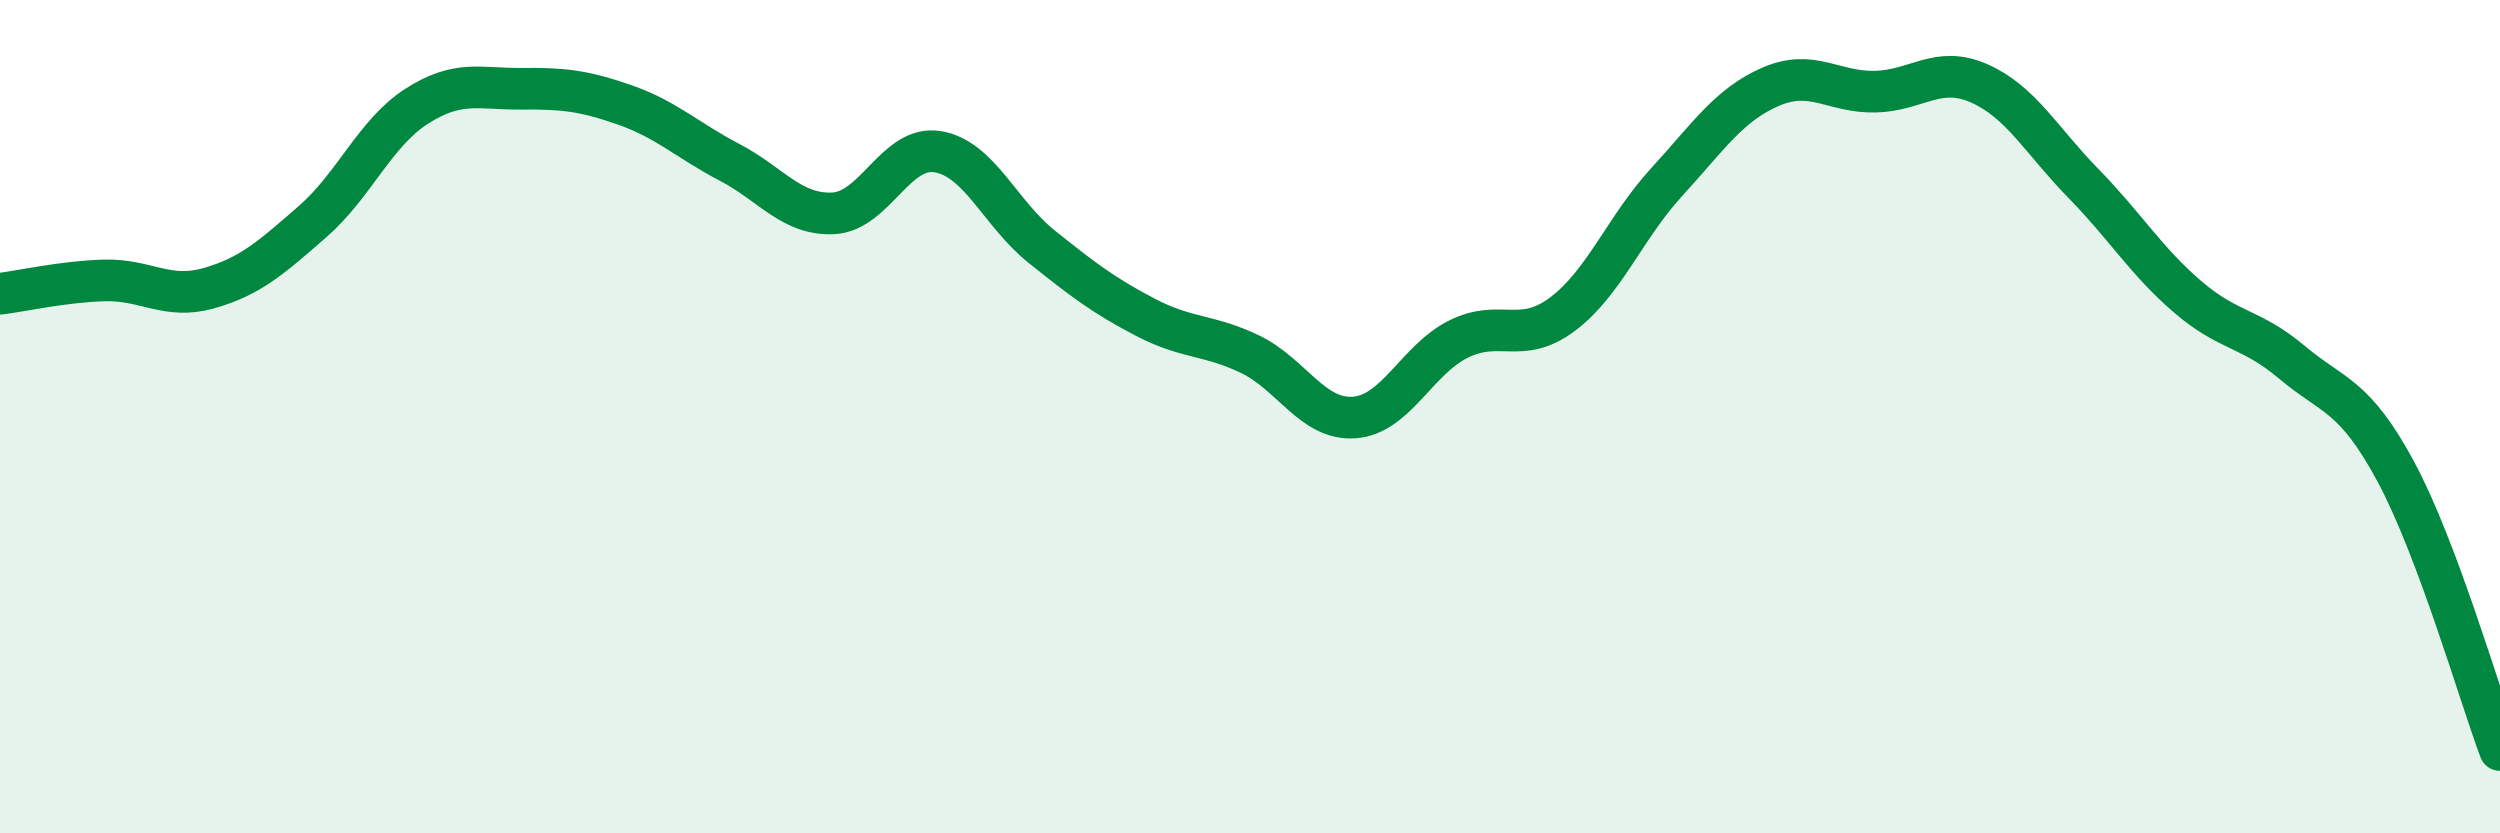
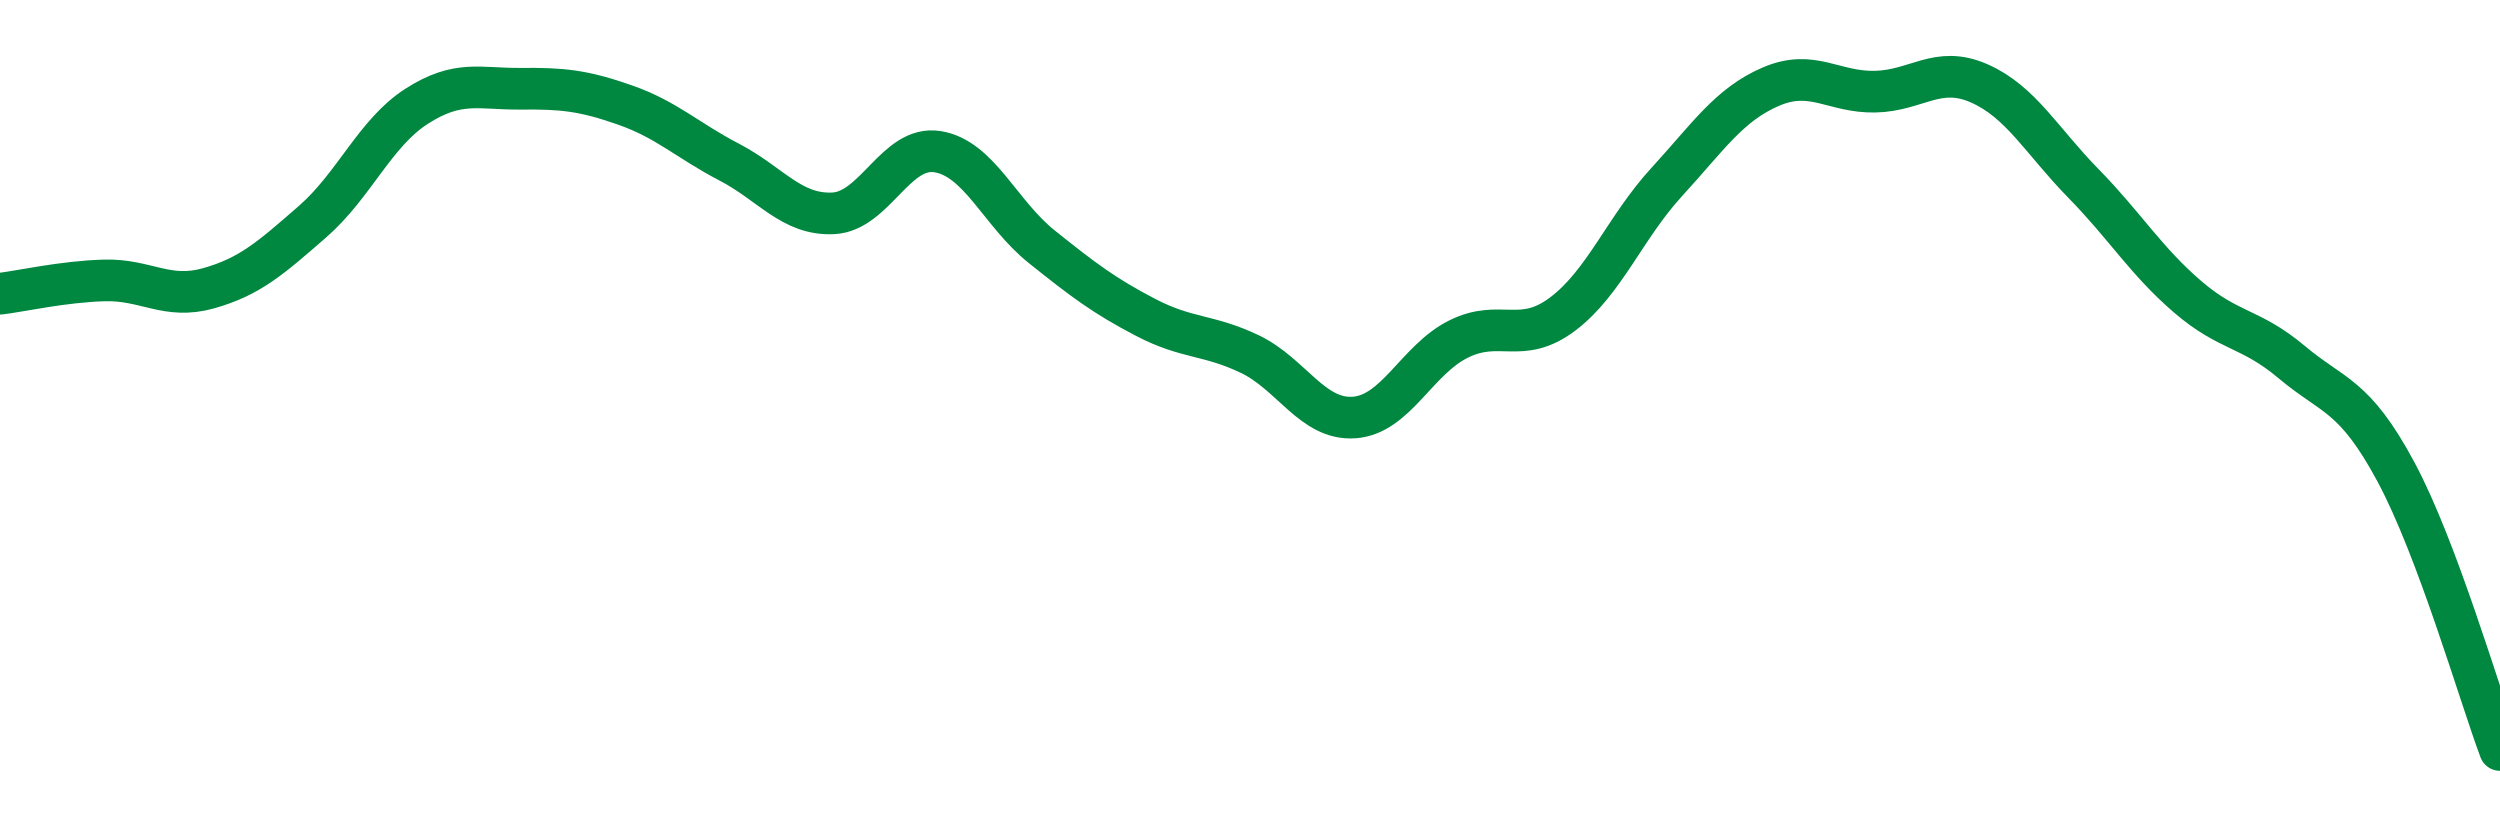
<svg xmlns="http://www.w3.org/2000/svg" width="60" height="20" viewBox="0 0 60 20">
-   <path d="M 0,7.05 C 0.5,6.99 1.5,6.76 2.5,6.73 C 3.5,6.7 4,7.2 5,6.92 C 6,6.64 6.5,6.19 7.5,5.32 C 8.5,4.45 9,3.19 10,2.55 C 11,1.91 11.5,2.14 12.5,2.13 C 13.5,2.12 14,2.17 15,2.52 C 16,2.87 16.5,3.37 17.5,3.89 C 18.5,4.41 19,5.17 20,5.12 C 21,5.07 21.5,3.48 22.5,3.64 C 23.5,3.8 24,5.12 25,5.92 C 26,6.72 26.5,7.1 27.5,7.62 C 28.5,8.14 29,8.02 30,8.5 C 31,8.98 31.5,10.09 32.5,10.02 C 33.5,9.95 34,8.64 35,8.14 C 36,7.64 36.5,8.29 37.5,7.54 C 38.5,6.79 39,5.46 40,4.37 C 41,3.28 41.5,2.51 42.5,2.08 C 43.5,1.65 44,2.22 45,2.2 C 46,2.18 46.5,1.56 47.5,2 C 48.5,2.44 49,3.38 50,4.4 C 51,5.42 51.5,6.26 52.5,7.12 C 53.5,7.98 54,7.85 55,8.69 C 56,9.53 56.5,9.46 57.5,11.32 C 58.5,13.18 59.5,16.66 60,18L60 20L0 20Z" fill="#008740" opacity="0.1" stroke-linecap="round" stroke-linejoin="round" />
  <path d="M 0,7.05 C 0.5,6.99 1.5,6.76 2.5,6.73 C 3.5,6.7 4,7.2 5,6.92 C 6,6.64 6.5,6.19 7.5,5.32 C 8.5,4.45 9,3.19 10,2.55 C 11,1.91 11.5,2.14 12.5,2.13 C 13.5,2.12 14,2.17 15,2.52 C 16,2.87 16.5,3.37 17.5,3.89 C 18.5,4.41 19,5.17 20,5.12 C 21,5.07 21.5,3.48 22.5,3.64 C 23.5,3.8 24,5.12 25,5.92 C 26,6.72 26.5,7.1 27.5,7.62 C 28.5,8.14 29,8.02 30,8.5 C 31,8.98 31.5,10.09 32.5,10.02 C 33.5,9.95 34,8.64 35,8.14 C 36,7.64 36.5,8.29 37.5,7.54 C 38.5,6.79 39,5.46 40,4.37 C 41,3.28 41.5,2.51 42.5,2.08 C 43.5,1.65 44,2.22 45,2.2 C 46,2.18 46.5,1.56 47.5,2 C 48.5,2.44 49,3.38 50,4.4 C 51,5.42 51.5,6.26 52.5,7.12 C 53.5,7.98 54,7.85 55,8.69 C 56,9.53 56.5,9.46 57.5,11.32 C 58.5,13.18 59.5,16.66 60,18" stroke="#008740" stroke-width="1" fill="none" stroke-linecap="round" stroke-linejoin="round" />
</svg>